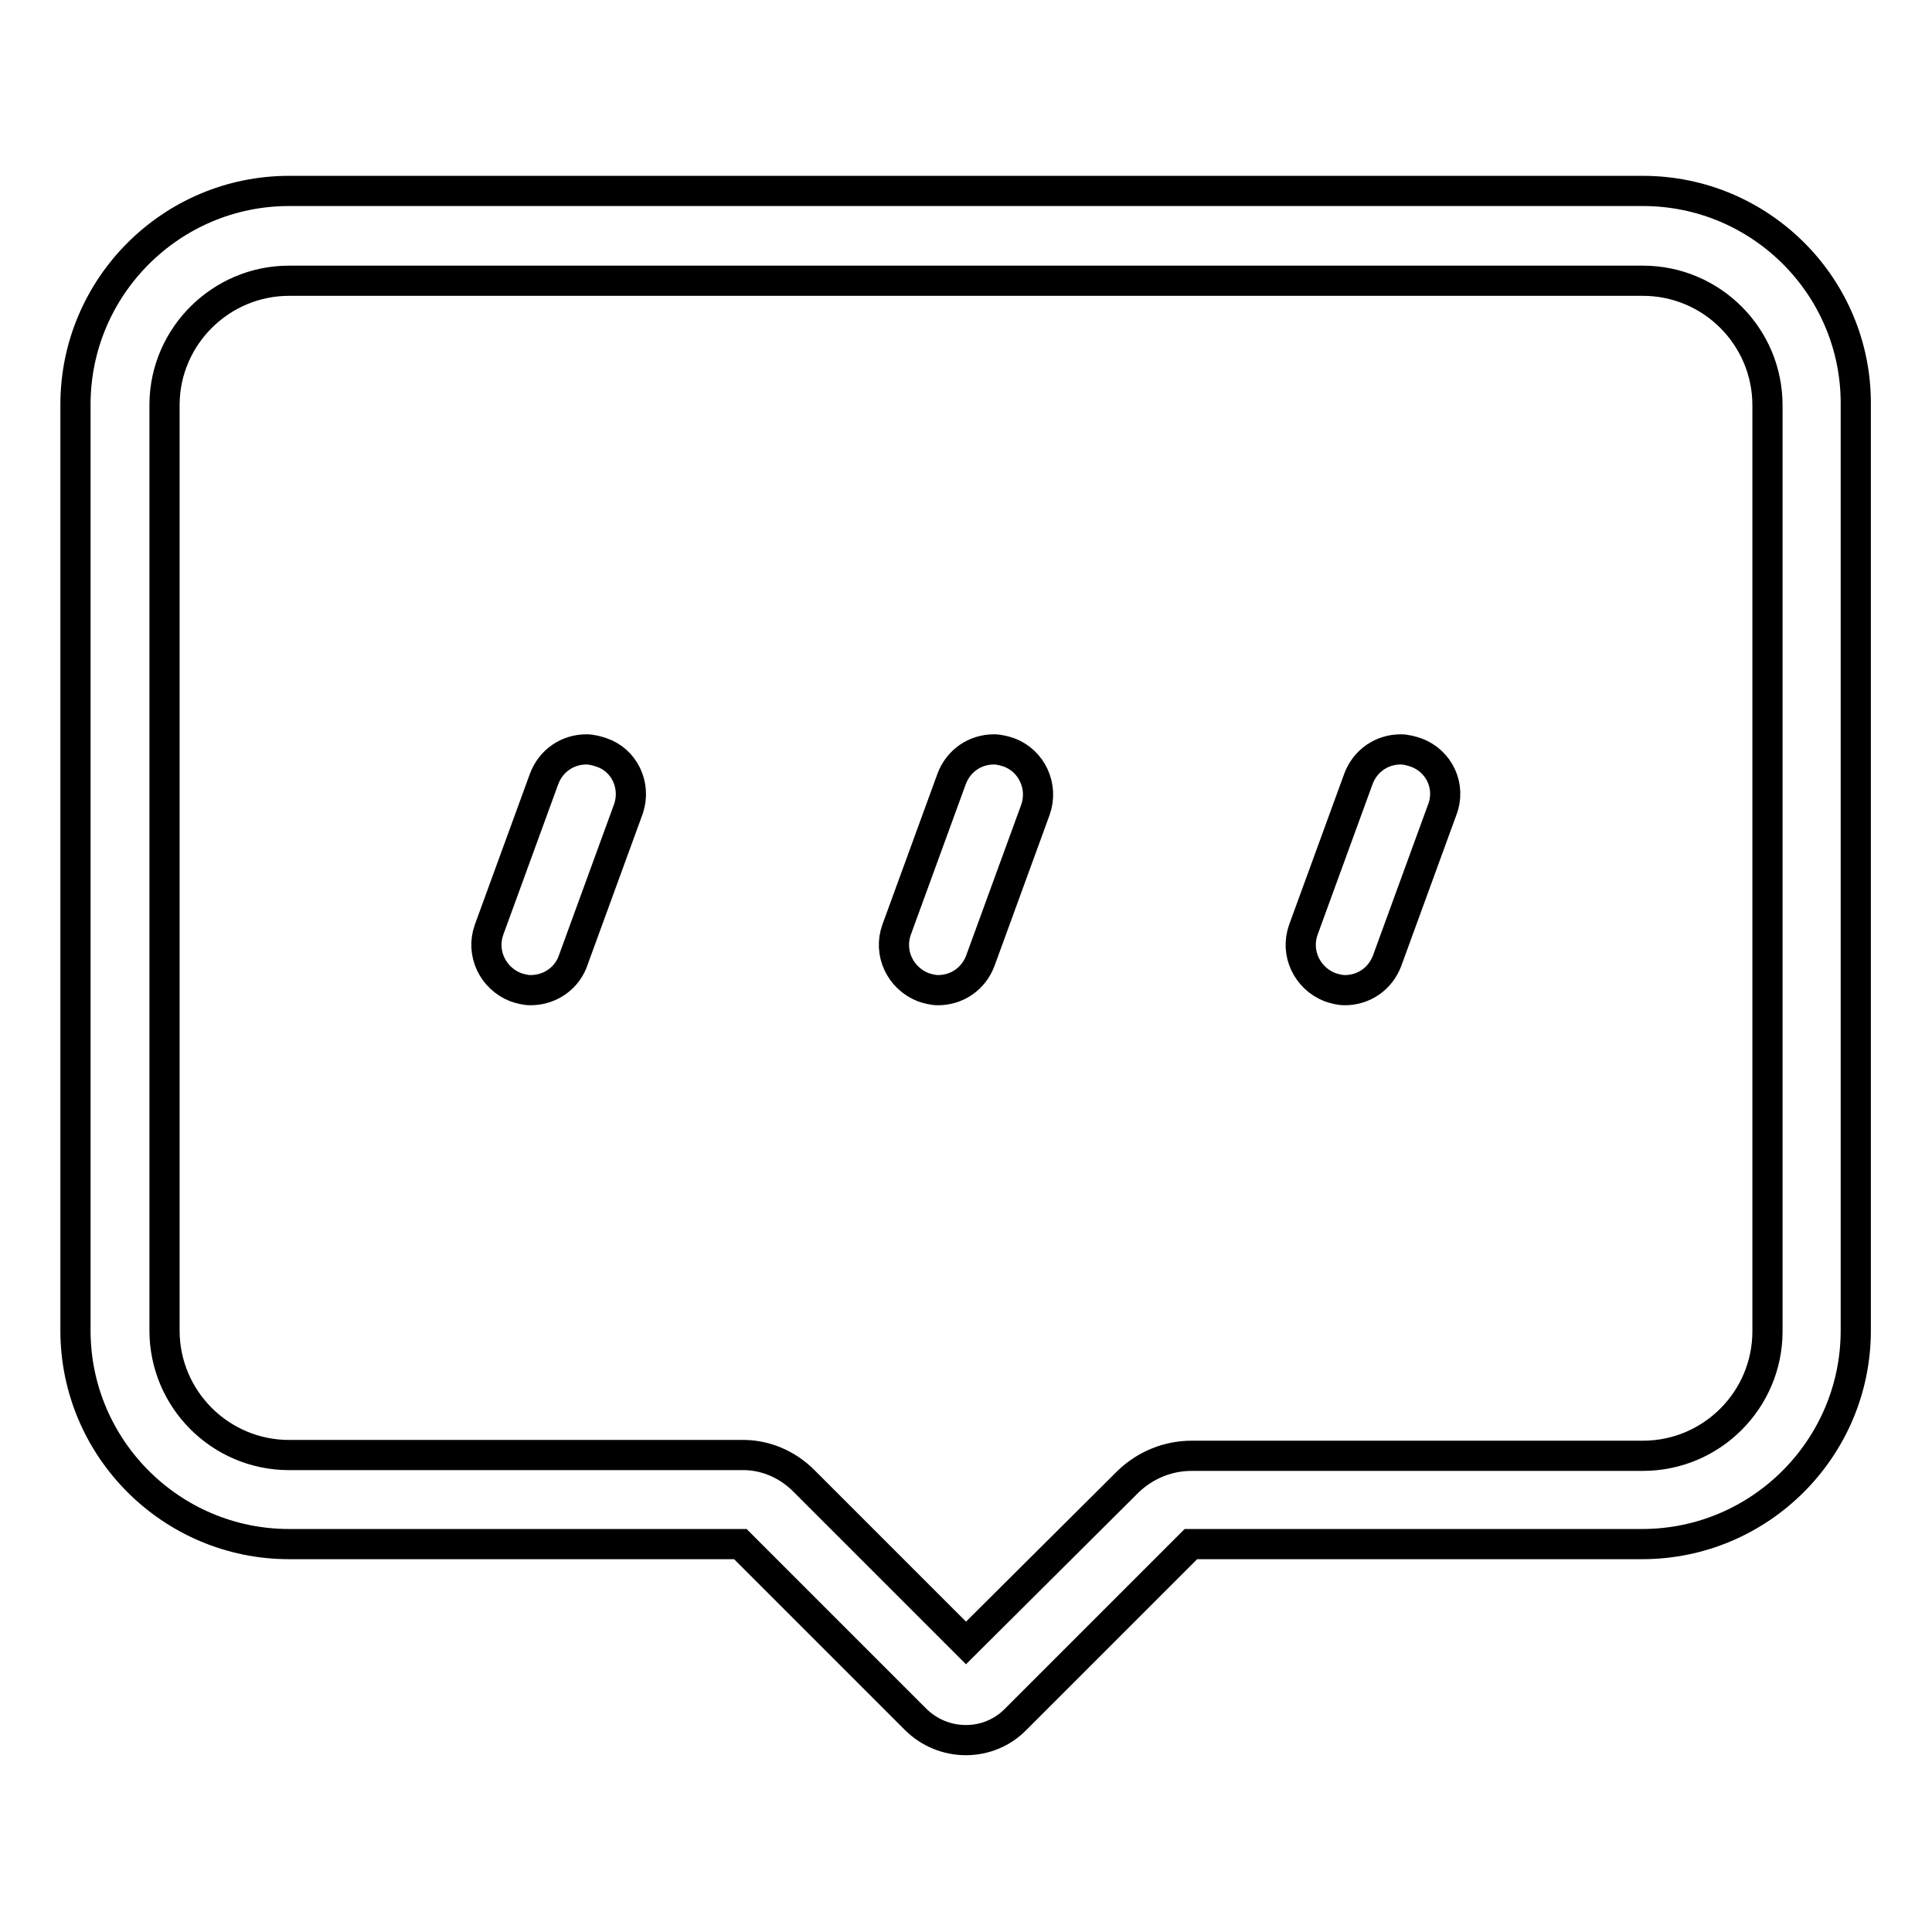
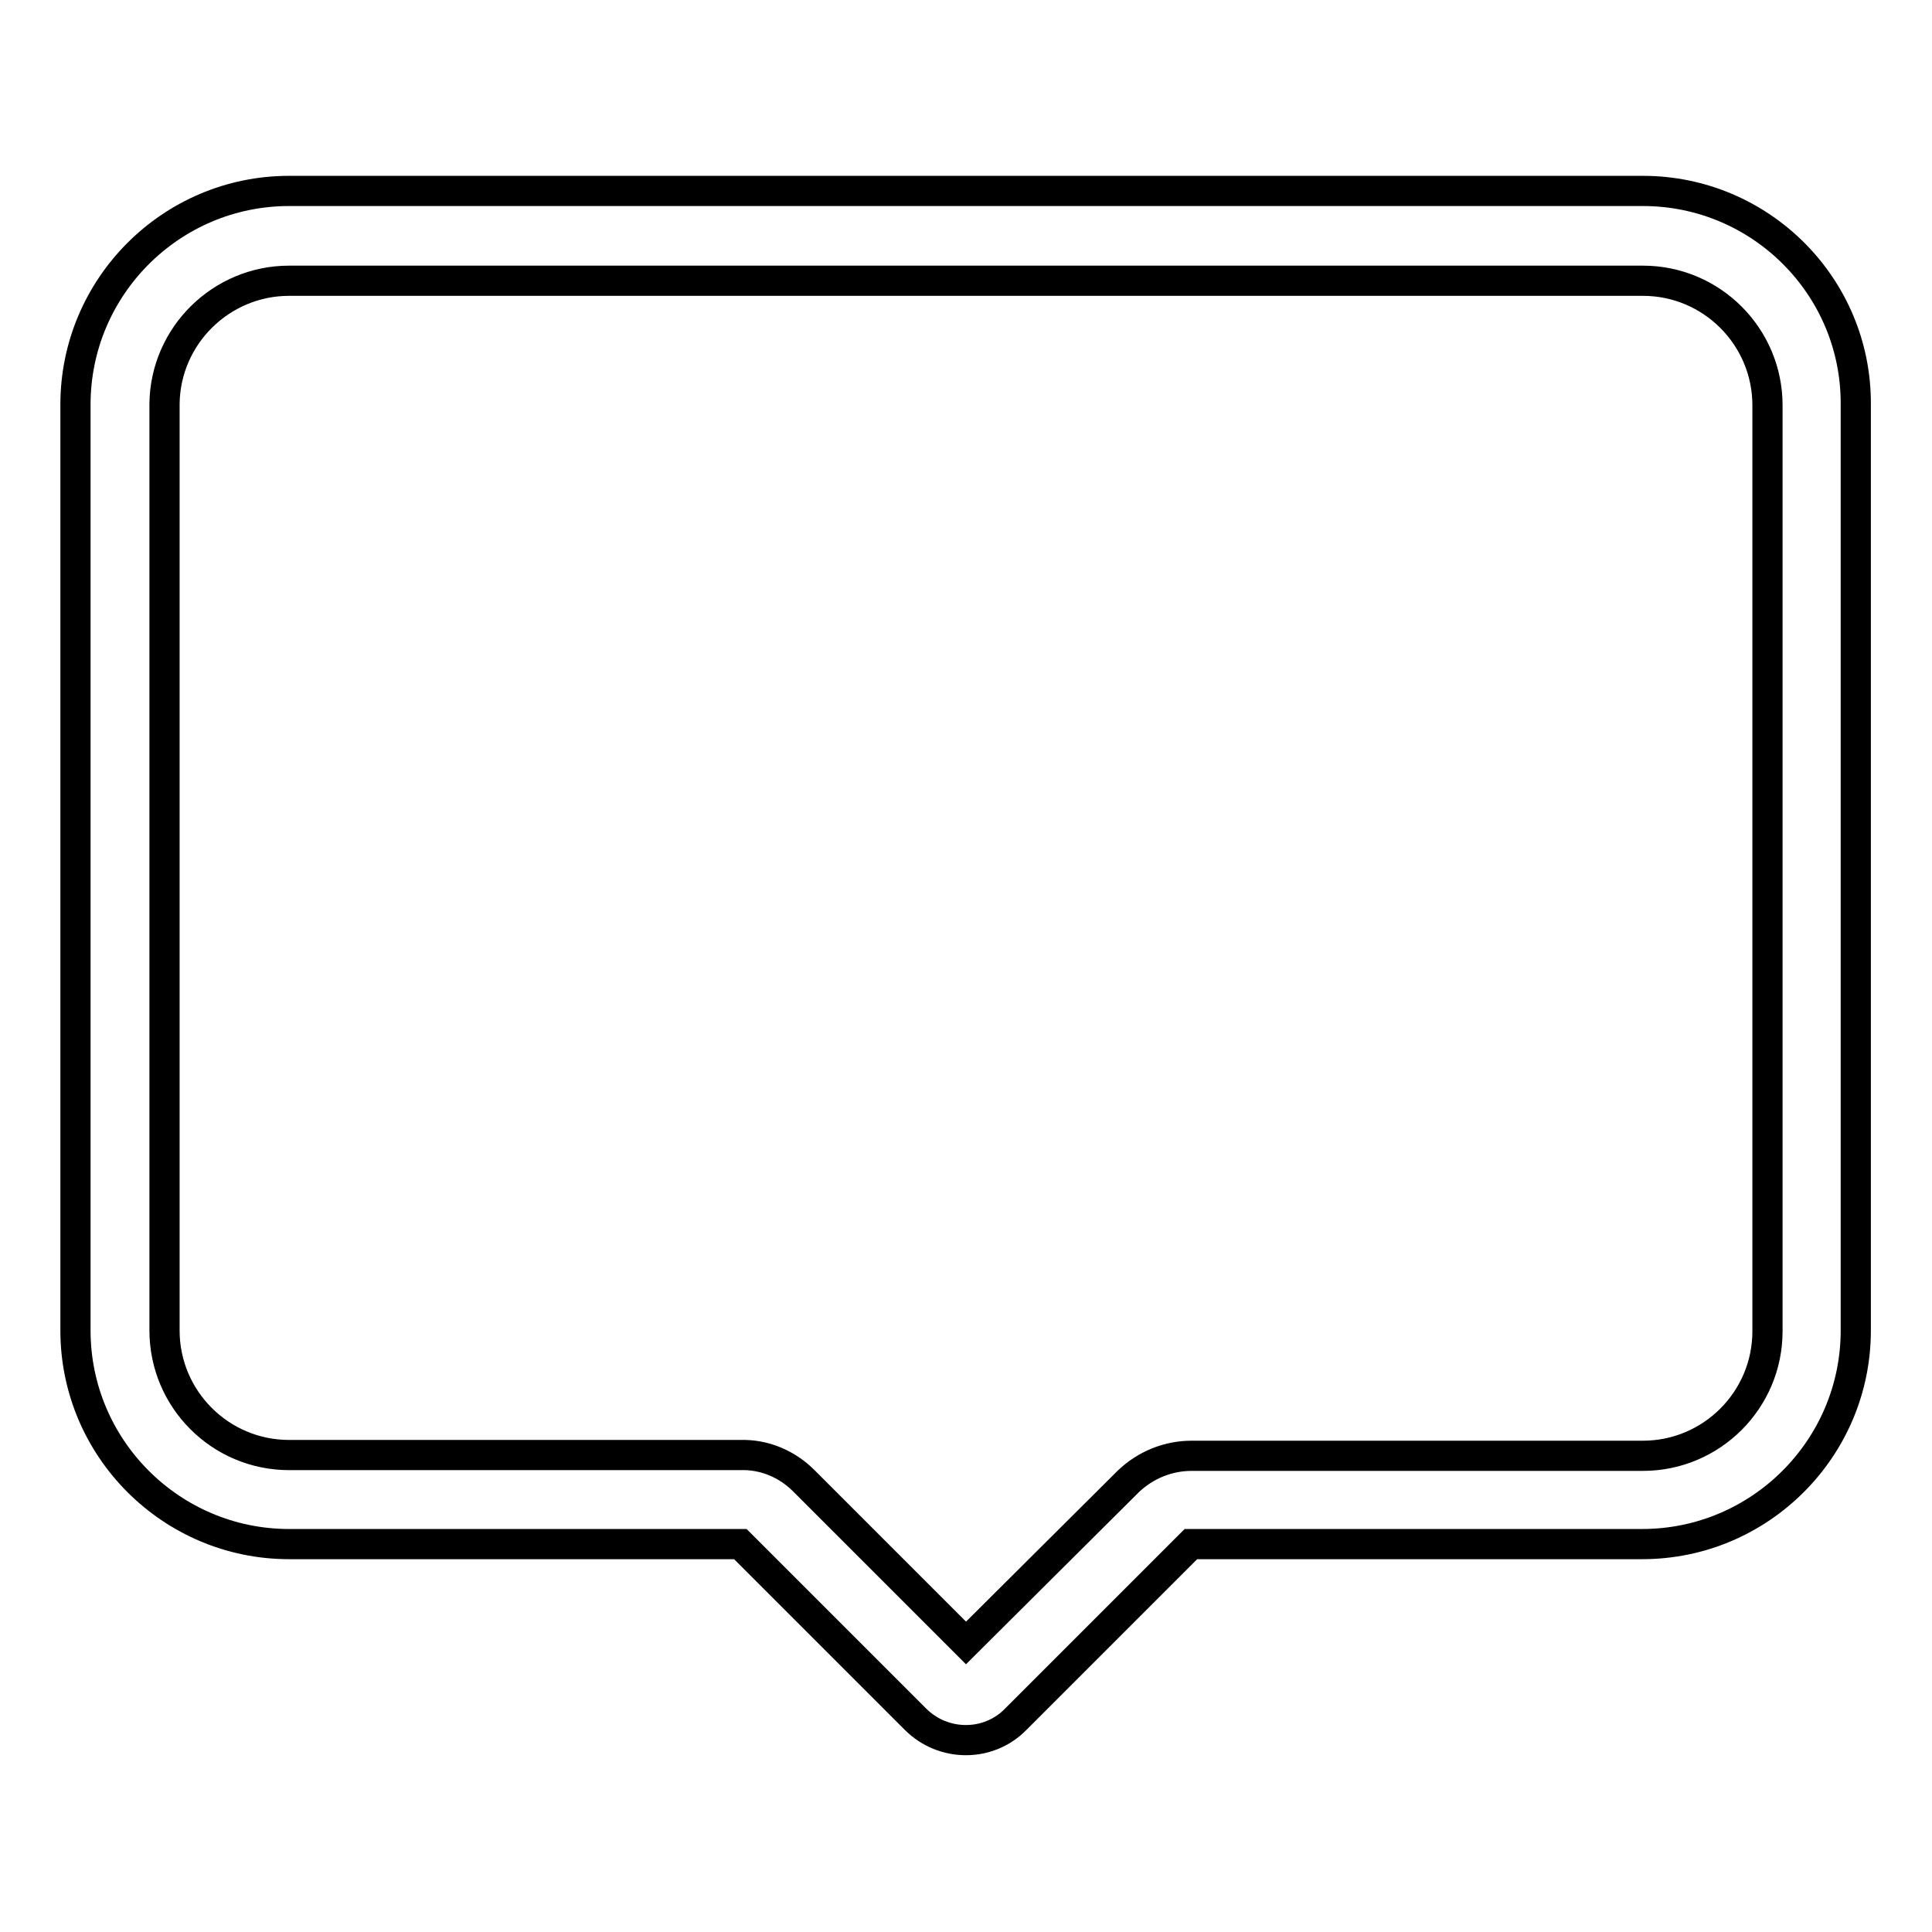
<svg xmlns="http://www.w3.org/2000/svg" version="1.1" x="0px" y="0px" viewBox="0 0 256 256" enable-background="new 0 0 256 256" xml:space="preserve">
  <g>
    <path stroke-width="4" fill-opacity="0" stroke="#000000" d="M217.7,25.3H38.3C22.7,25.3,10,38,10,53.6l0,0v122.7c0,15.6,12.7,28.3,28.3,28.3l0,0h59.8l23.2,23.2 c3.7,3.7,9.7,3.7,13.3,0c0,0,0,0,0,0l23.2-23.2h59.8c15.6,0,28.3-12.7,28.3-28.3l0,0V53.6C246,38,233.3,25.3,217.7,25.3L217.7,25.3 z M234.2,176.4c0,9.1-7.4,16.5-16.5,16.5h-59.8c-3.1,0-6.1,1.2-8.4,3.4L128,217.7l-21.5-21.5c-2.2-2.2-5.2-3.5-8.4-3.4H38.3 c-9.1,0-16.5-7.4-16.5-16.5V53.5c0.1-9,7.5-16.3,16.5-16.3h179.4c9.1,0,16.5,7.4,16.5,16.5V176.4z" />
-     <path stroke-width="4" fill-opacity="0" stroke="#000000" d="M79.7,99.7c-0.6-0.2-1.3-0.4-2-0.4c-2.5,0-4.7,1.5-5.6,3.9l-7.3,20c-1.1,3.1,0.5,6.4,3.5,7.6 c0.6,0.2,1.3,0.4,2,0.4c2.6,0,4.9-1.6,5.7-4.1l7.3-20C84.3,104,82.7,100.7,79.7,99.7z M133.7,99.7c-0.6-0.2-1.3-0.4-2-0.4 c-2.5,0-4.7,1.5-5.6,3.9l-7.3,20c-1.1,3.1,0.5,6.4,3.5,7.6c0.6,0.2,1.3,0.4,2,0.4c2.5,0,4.7-1.5,5.6-3.9l7.3-20 C138.3,104.2,136.7,100.8,133.7,99.7L133.7,99.7z M187.6,99.7c-0.6-0.2-1.3-0.4-2-0.4c-2.5,0-4.7,1.5-5.6,3.9l-7.3,20 c-1.1,3.1,0.5,6.4,3.5,7.6c0.6,0.2,1.3,0.4,2,0.4c2.5,0,4.7-1.5,5.6-3.9l7.3-20C192.3,104.2,190.7,100.8,187.6,99.7z" />
  </g>
</svg>